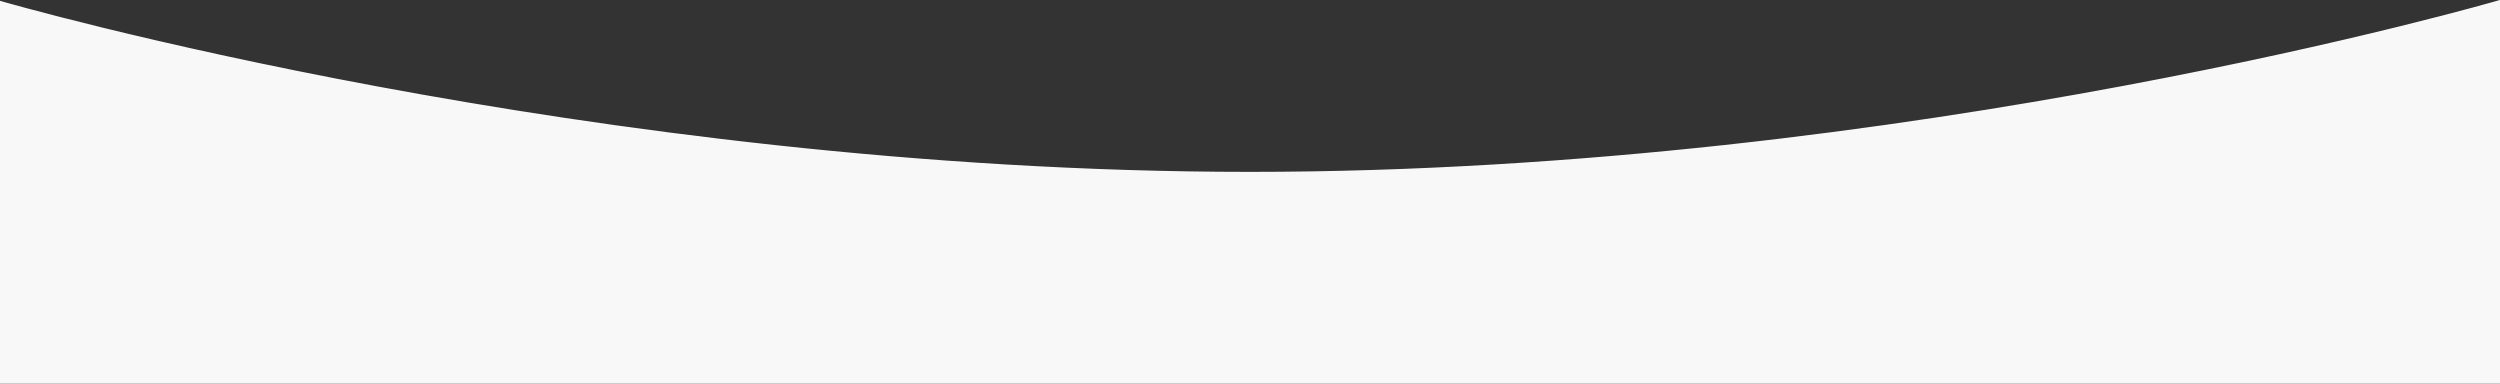
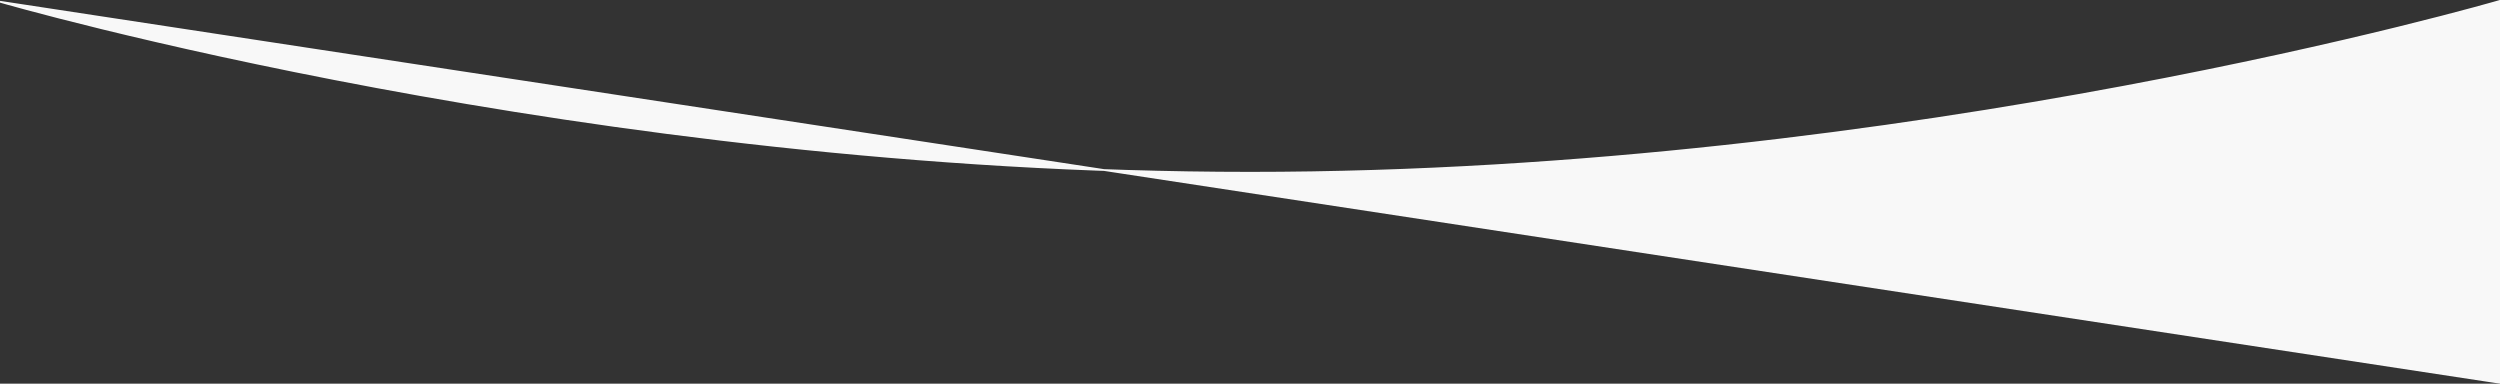
<svg xmlns="http://www.w3.org/2000/svg" width="1440px" height="221px" viewBox="0 0 1440 221" version="1.1">
  <rect x="0" y="0" width="1440" height="221" fill="#333333" stroke="none" />
  <desc>Created with Lunacy</desc>
-   <path d="M1440 0C1440 0 1101 99 720 99C339 99 0 0.5 0 0.5L0 220L1440 220L1440 0Z" transform="translate(0 0.5)" id="New-shape" fill="#F8F8F8" stroke="#F8F8F8" stroke-width="1" />
+   <path d="M1440 0C1440 0 1101 99 720 99C339 99 0 0.5 0 0.5L1440 220L1440 0Z" transform="translate(0 0.5)" id="New-shape" fill="#F8F8F8" stroke="#F8F8F8" stroke-width="1" />
</svg>